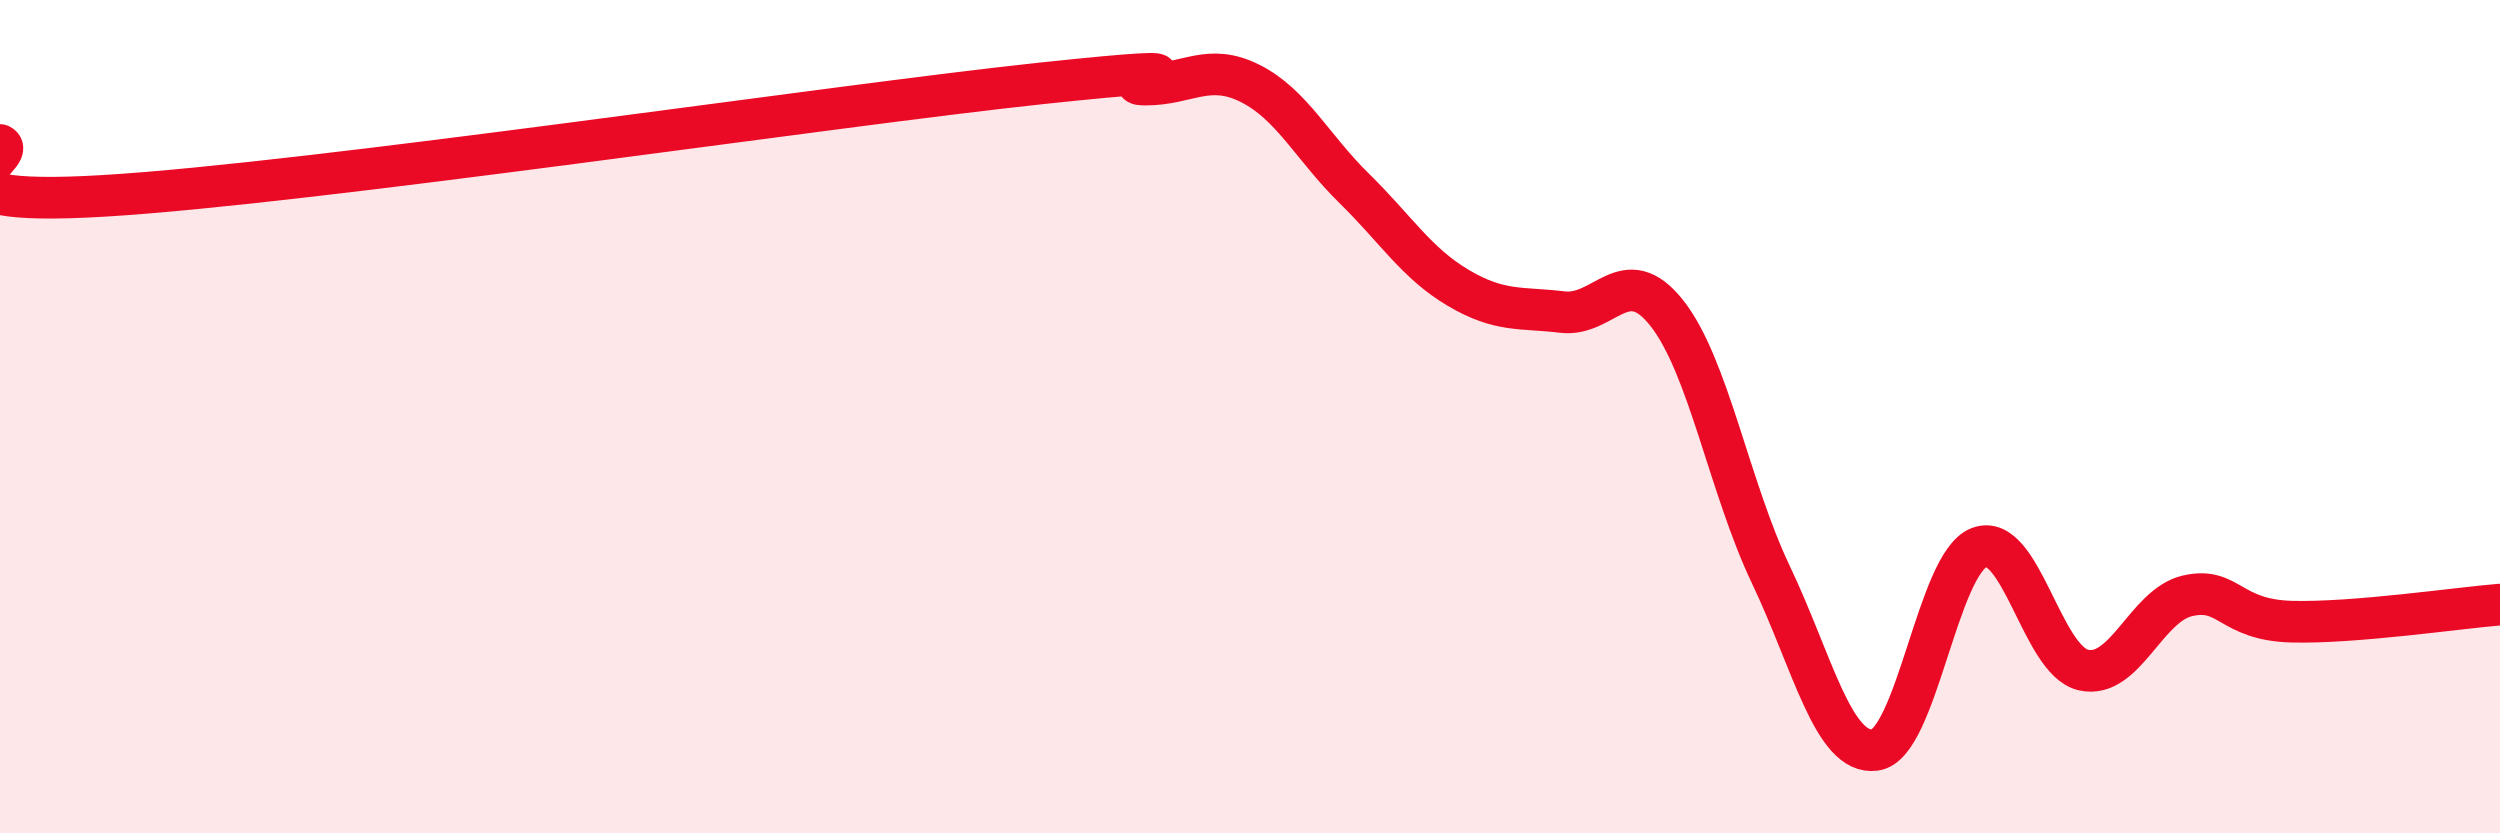
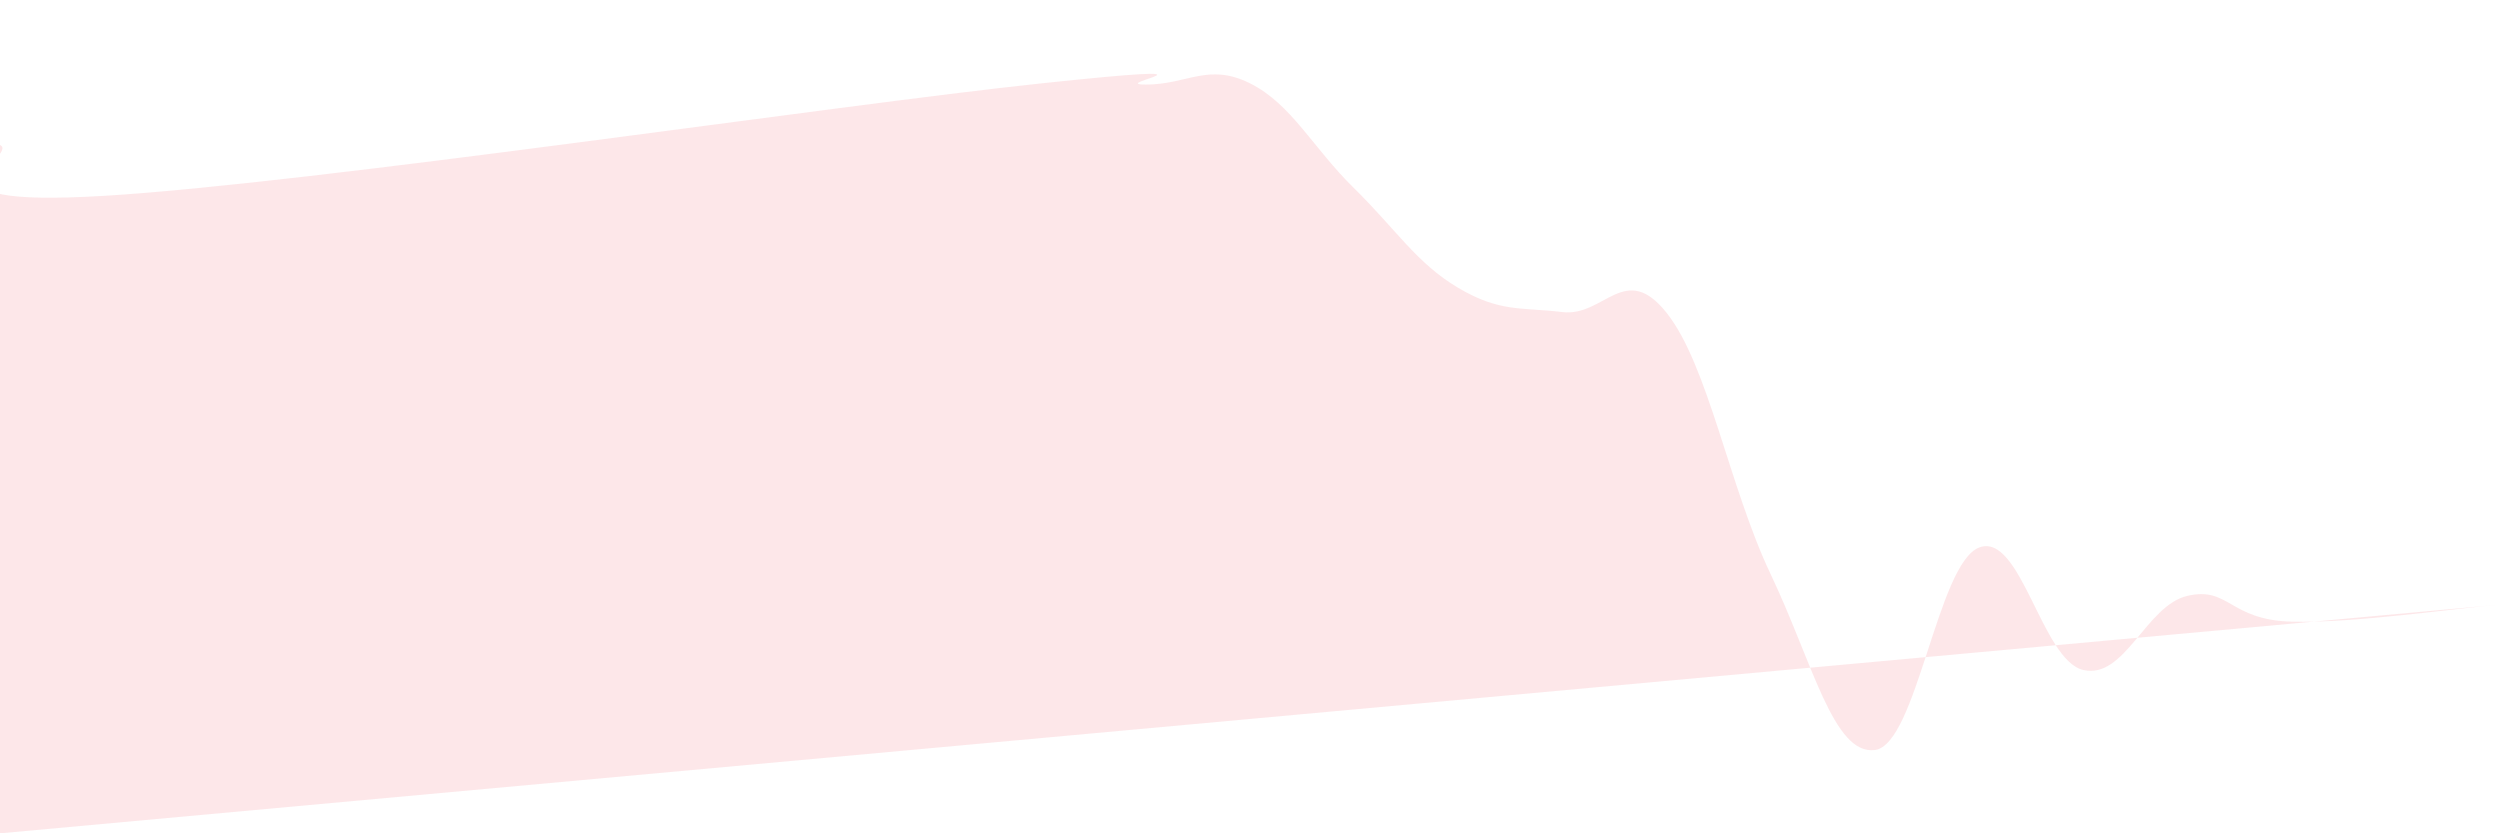
<svg xmlns="http://www.w3.org/2000/svg" width="60" height="20" viewBox="0 0 60 20">
-   <path d="M 0,3.48 C 0.5,3.72 -2.5,5 2.5,4.7 C 7.5,4.4 20,2.53 25,2 C 30,1.47 26.5,2.03 27.5,2.03 C 28.5,2.03 29,1.5 30,2 C 31,2.5 31.5,3.54 32.5,4.52 C 33.5,5.5 34,6.32 35,6.91 C 36,7.5 36.5,7.37 37.5,7.49 C 38.5,7.61 39,6.25 40,7.51 C 41,8.77 41.5,11.69 42.5,13.79 C 43.5,15.89 44,18.13 45,18 C 46,17.87 46.5,13.52 47.5,13.14 C 48.5,12.76 49,15.85 50,16.08 C 51,16.31 51.5,14.53 52.5,14.3 C 53.5,14.07 53.5,14.88 55,14.92 C 56.5,14.96 59,14.59 60,14.51L60 20L0 20Z" fill="#EB0A25" opacity="0.1" stroke-linecap="round" stroke-linejoin="round" />
-   <path d="M 0,3.48 C 0.5,3.72 -2.5,5 2.5,4.7 C 7.5,4.4 20,2.53 25,2 C 30,1.47 26.5,2.03 27.5,2.03 C 28.5,2.03 29,1.5 30,2 C 31,2.5 31.5,3.54 32.5,4.52 C 33.5,5.5 34,6.32 35,6.91 C 36,7.5 36.5,7.37 37.5,7.49 C 38.5,7.61 39,6.25 40,7.51 C 41,8.77 41.5,11.69 42.5,13.79 C 43.5,15.89 44,18.13 45,18 C 46,17.87 46.5,13.52 47.5,13.14 C 48.5,12.76 49,15.85 50,16.08 C 51,16.31 51.5,14.53 52.5,14.3 C 53.5,14.07 53.5,14.88 55,14.92 C 56.5,14.96 59,14.59 60,14.51" stroke="#EB0A25" stroke-width="1" fill="none" stroke-linecap="round" stroke-linejoin="round" />
+   <path d="M 0,3.48 C 0.5,3.72 -2.5,5 2.5,4.7 C 7.5,4.4 20,2.53 25,2 C 30,1.47 26.5,2.03 27.5,2.03 C 28.5,2.03 29,1.5 30,2 C 31,2.5 31.5,3.54 32.5,4.52 C 33.5,5.5 34,6.32 35,6.91 C 36,7.5 36.5,7.37 37.5,7.49 C 38.5,7.61 39,6.25 40,7.51 C 41,8.77 41.5,11.69 42.5,13.79 C 43.5,15.89 44,18.13 45,18 C 46,17.87 46.5,13.52 47.5,13.14 C 48.5,12.76 49,15.85 50,16.08 C 51,16.31 51.5,14.53 52.5,14.3 C 53.5,14.07 53.5,14.88 55,14.92 C 56.5,14.96 59,14.59 60,14.51L0 20Z" fill="#EB0A25" opacity="0.1" stroke-linecap="round" stroke-linejoin="round" />
</svg>